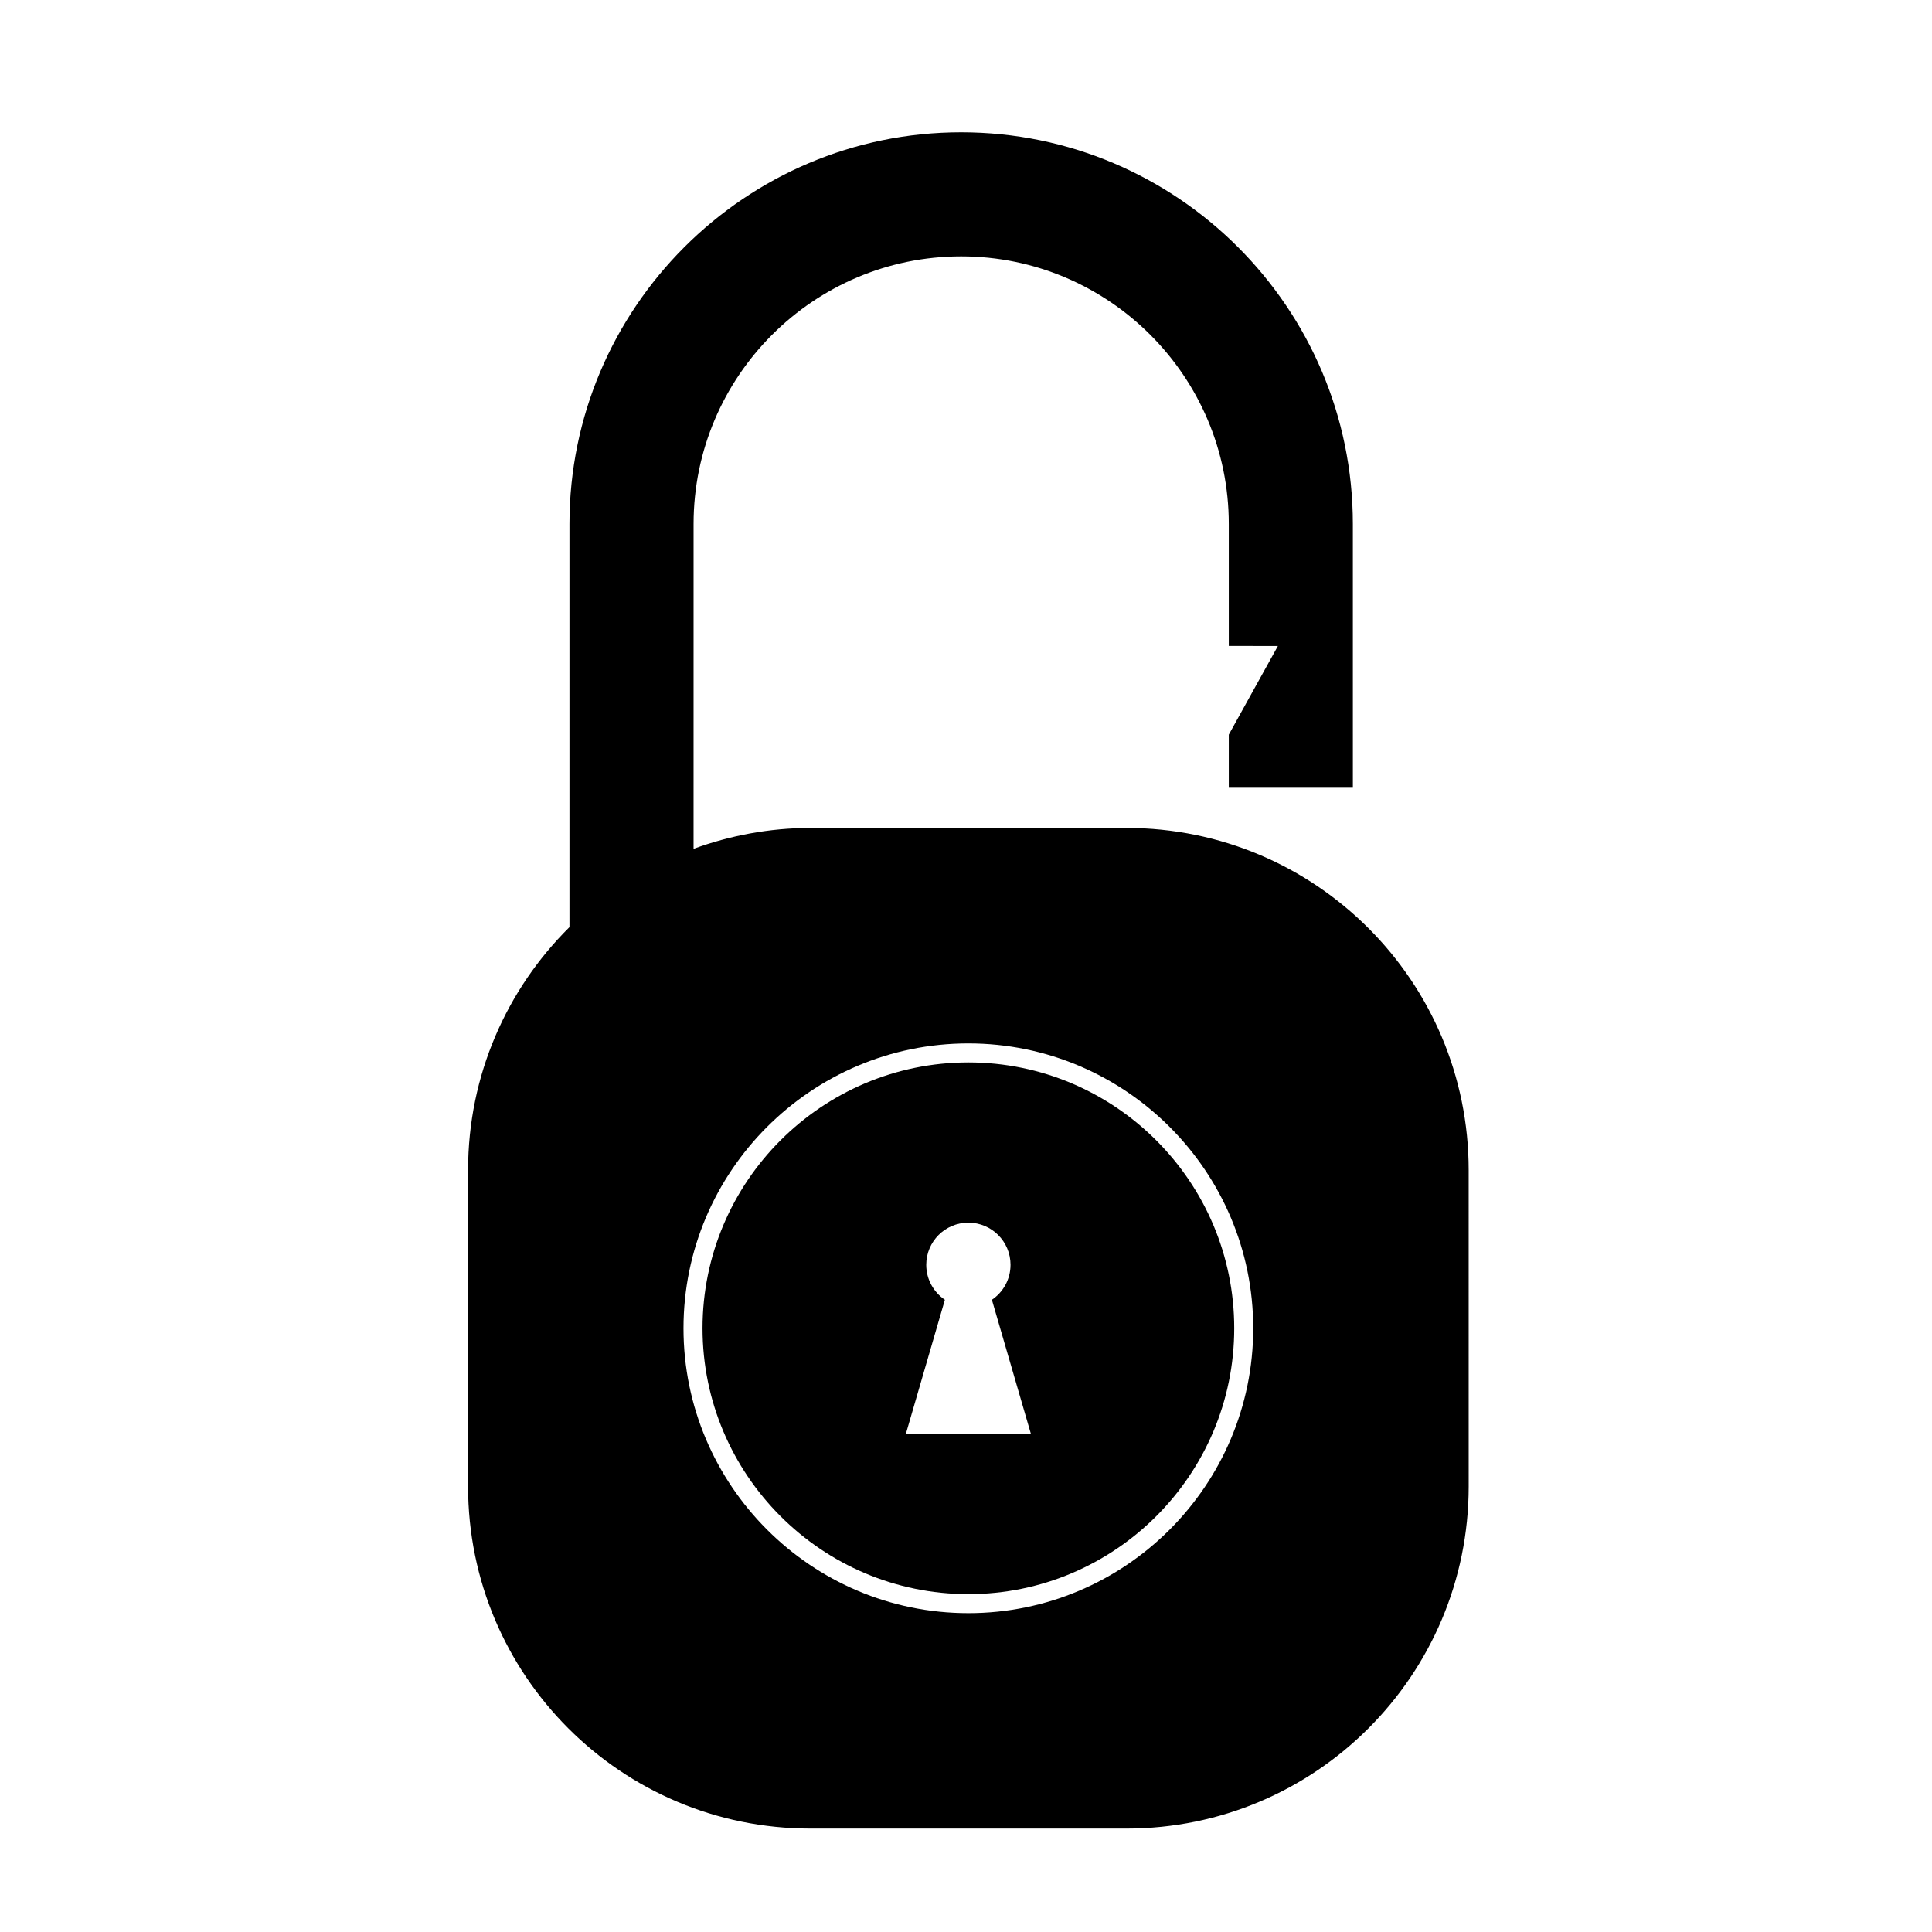
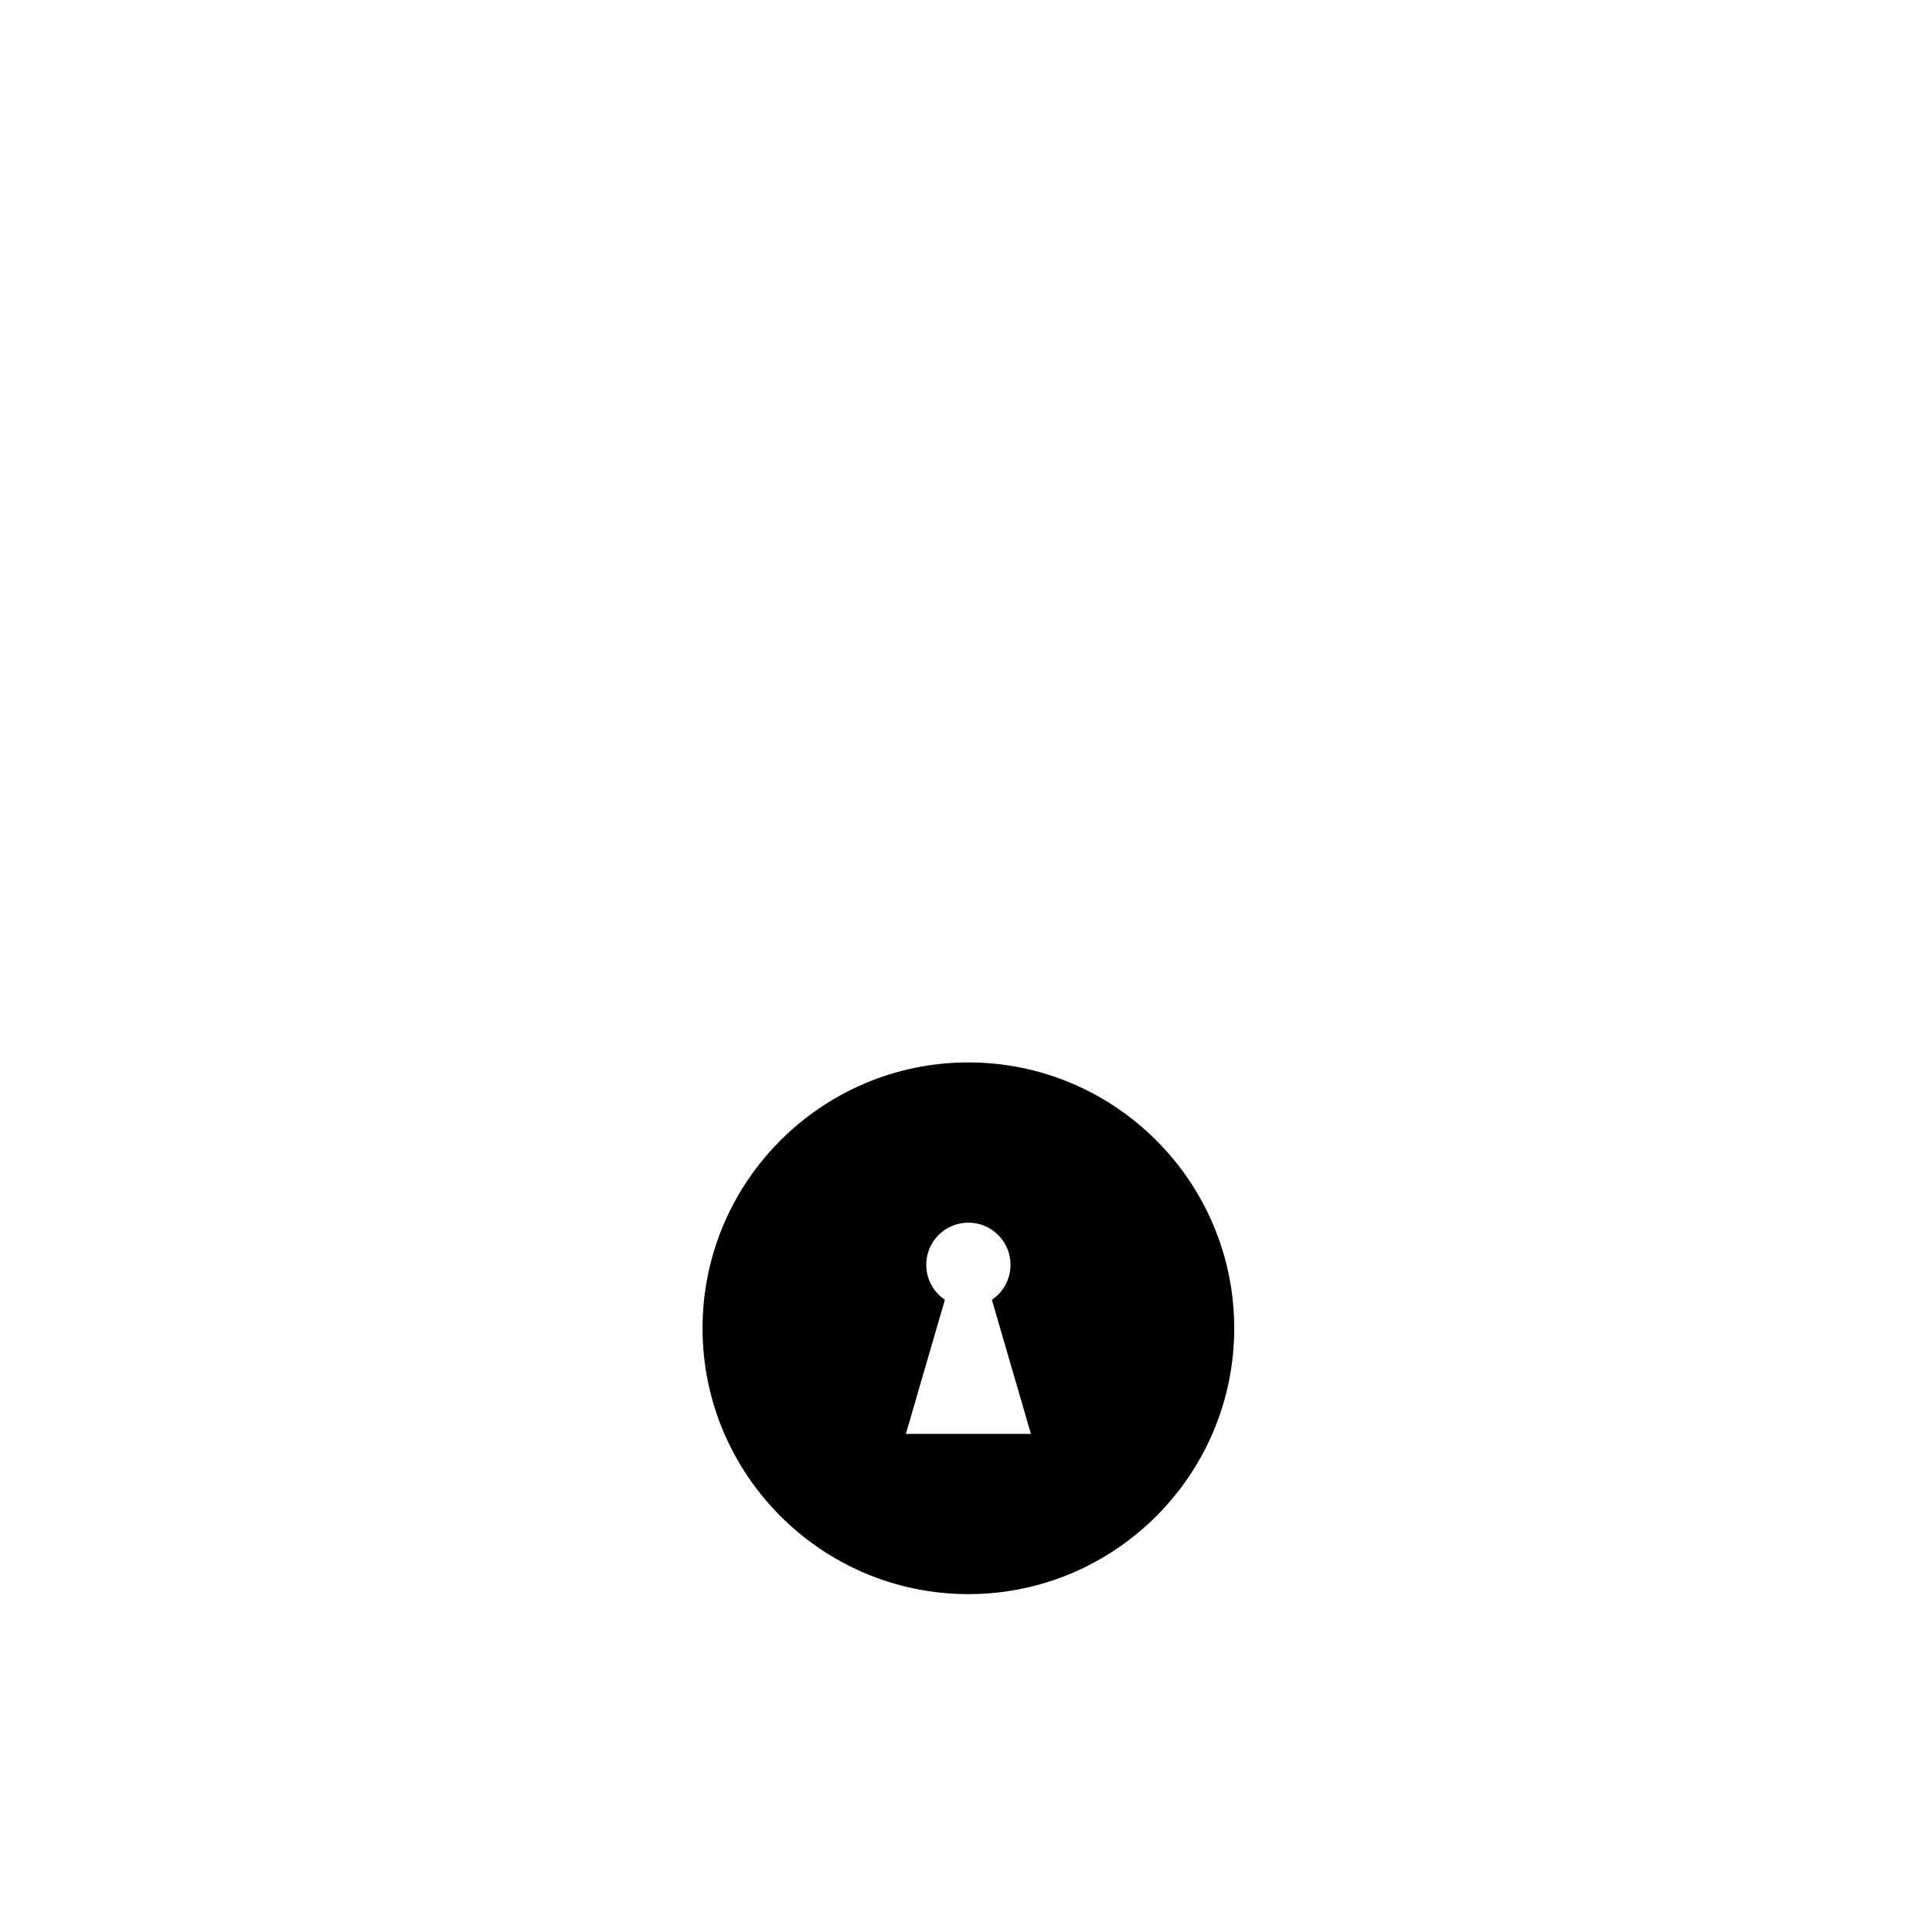
<svg xmlns="http://www.w3.org/2000/svg" fill="#000000" width="800px" height="800px" version="1.1" viewBox="144 144 512 512">
  <g>
-     <path d="m442.52 363.42h-83.793c-10.879 0-21.262 2.016-30.926 5.527l0.004-86.086c0-39.105 31.809-70.918 70.918-70.918 39.105 0 70.918 31.809 70.918 70.918v32.32l13.012 0.023-13.012 23.492v14.062h32.883l-0.004-69.898c0-57.238-46.562-103.8-103.8-103.8s-103.81 46.566-103.81 103.8v106.84c-16.586 16.434-26.867 39.211-26.867 64.402v83.797c0 50.082 40.602 90.688 90.688 90.688h83.797c50.082 0 90.688-40.602 90.688-90.688l-0.004-83.801c0-50.082-40.598-90.684-90.688-90.684zm-41.895 208.08c-41.625 0-75.492-33.867-75.492-75.492s33.867-75.492 75.492-75.492 75.492 33.867 75.492 75.492c-0.004 41.625-33.867 75.492-75.492 75.492z" />
    <path d="m400.63 425.55c-38.848 0-70.453 31.605-70.453 70.453s31.605 70.457 70.453 70.457 70.453-31.605 70.453-70.453-31.605-70.457-70.453-70.457zm-16.566 98.445 10.34-35.539c-2.977-2.004-4.938-5.41-4.938-9.27 0-6.172 4.996-11.168 11.164-11.168 6.172 0 11.168 4.996 11.168 11.168 0 3.859-1.961 7.266-4.938 9.27l10.34 35.539z" />
  </g>
</svg>